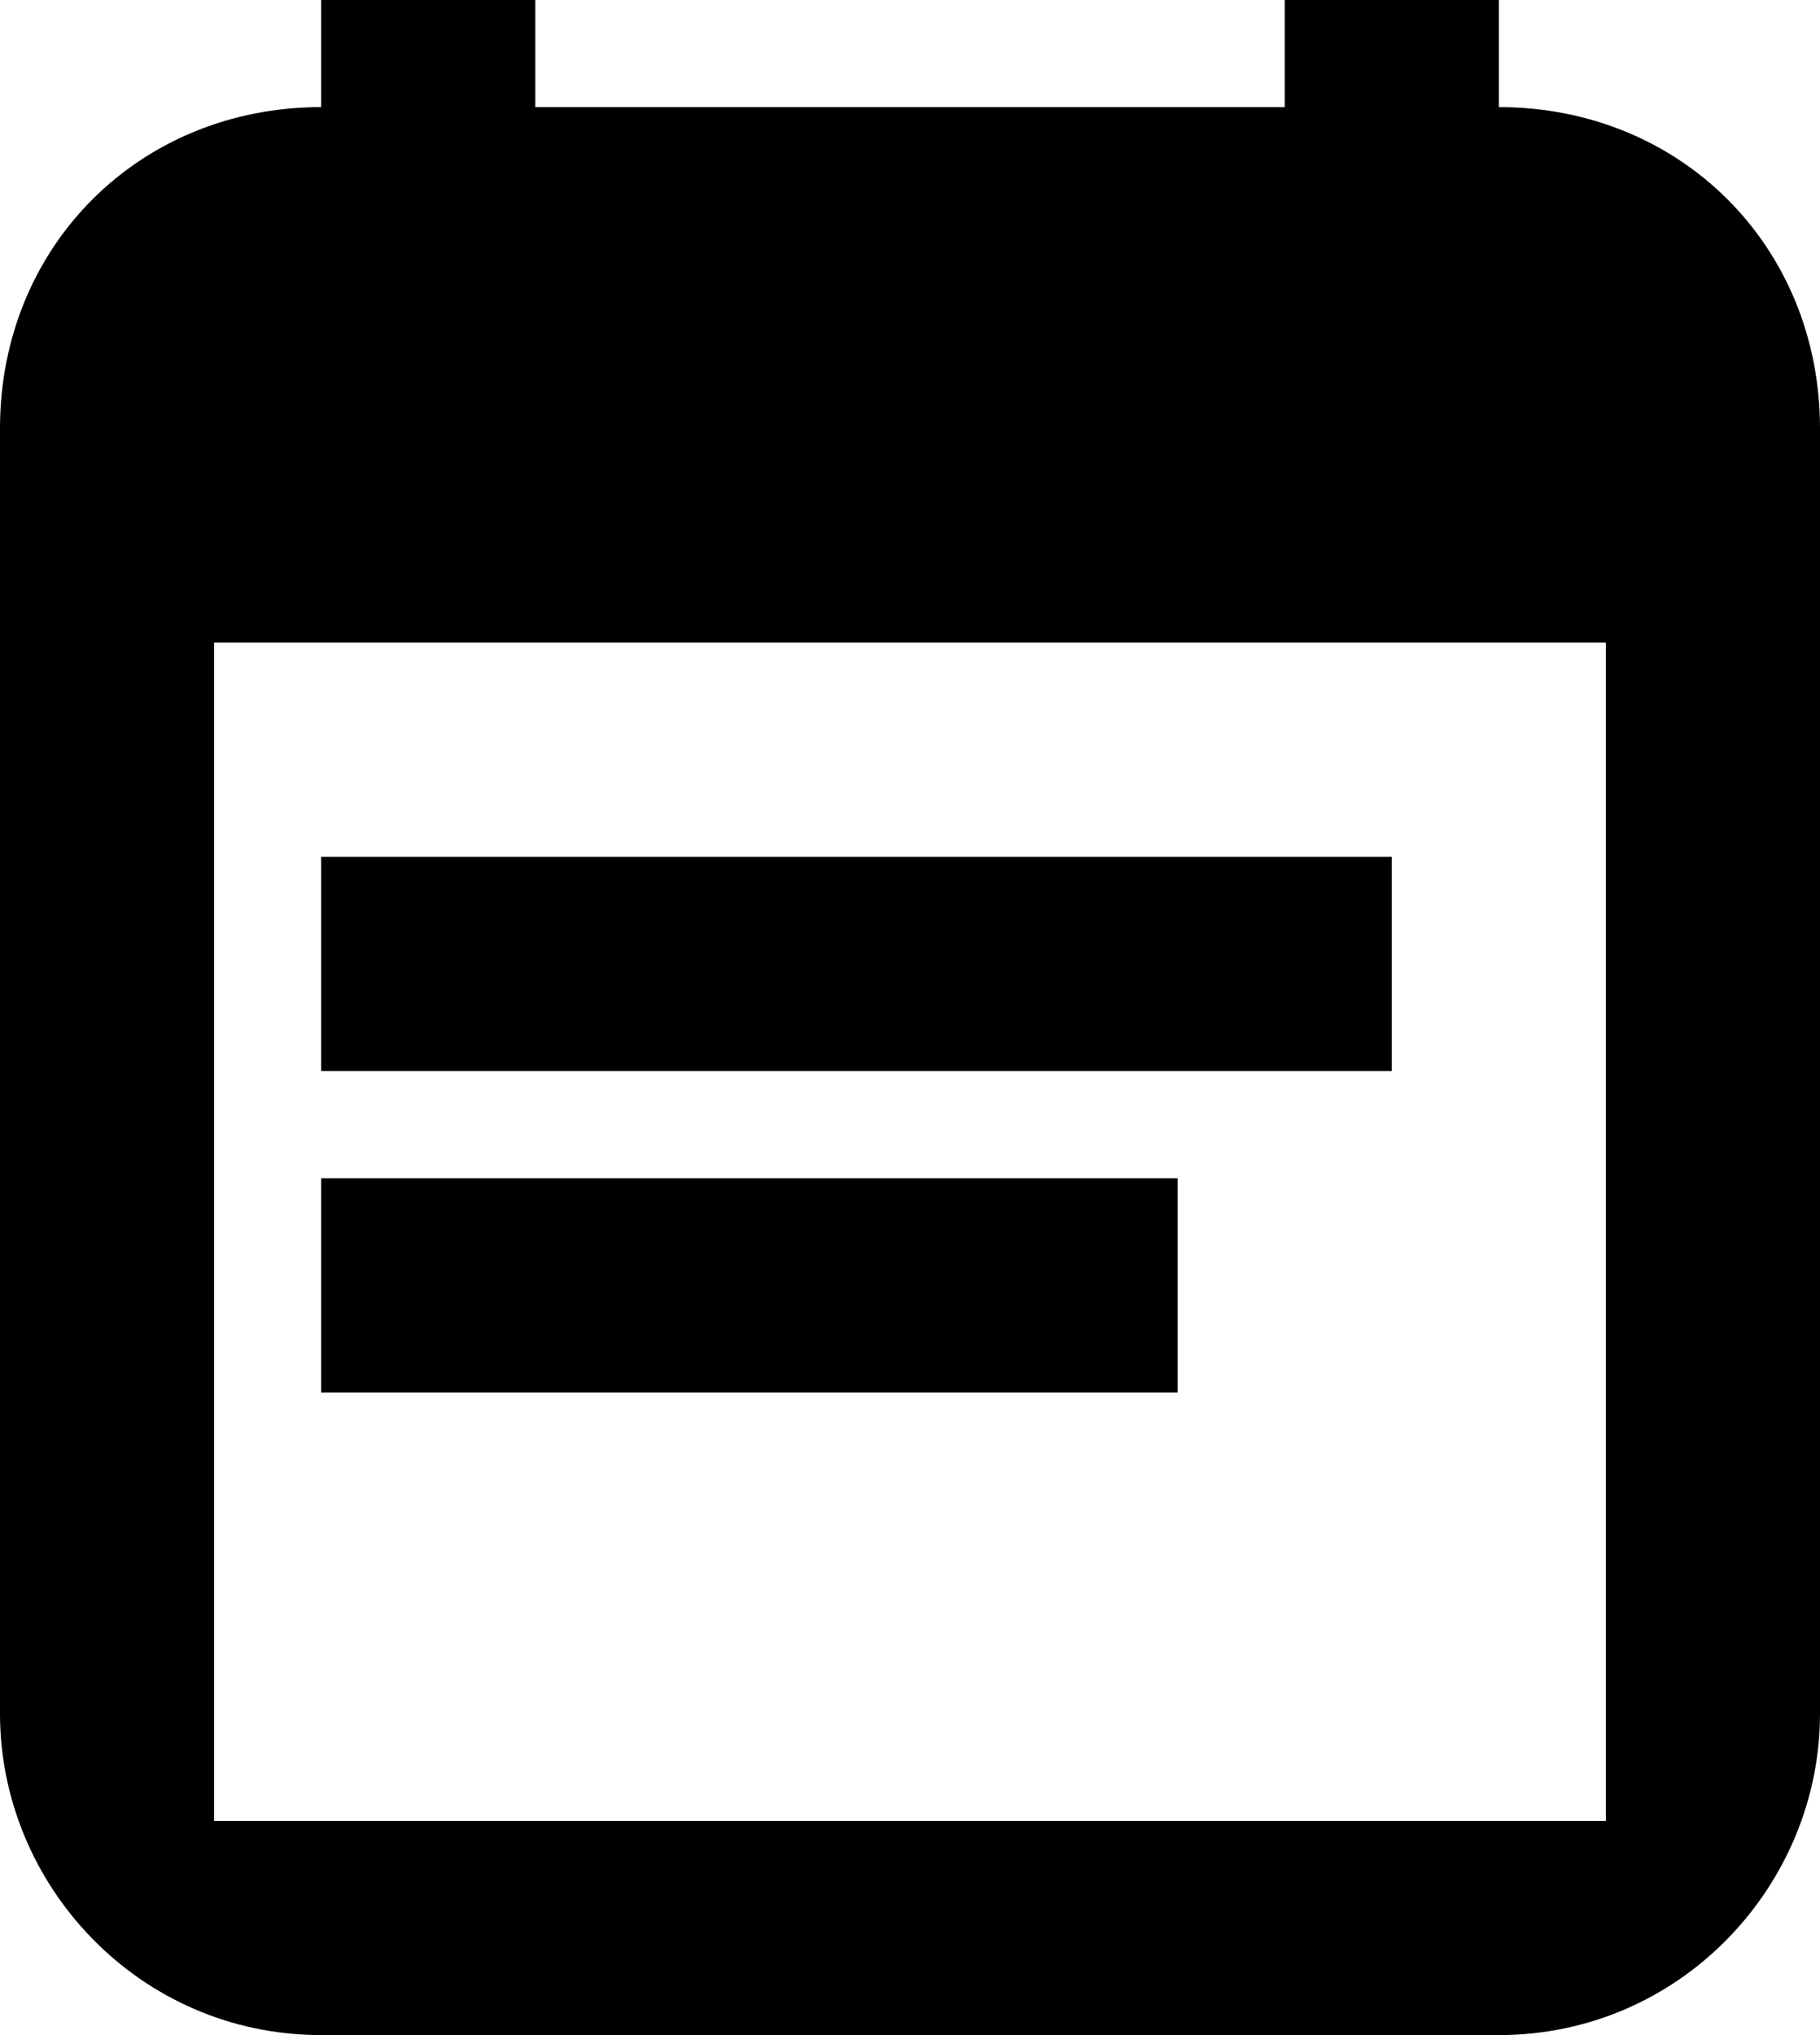
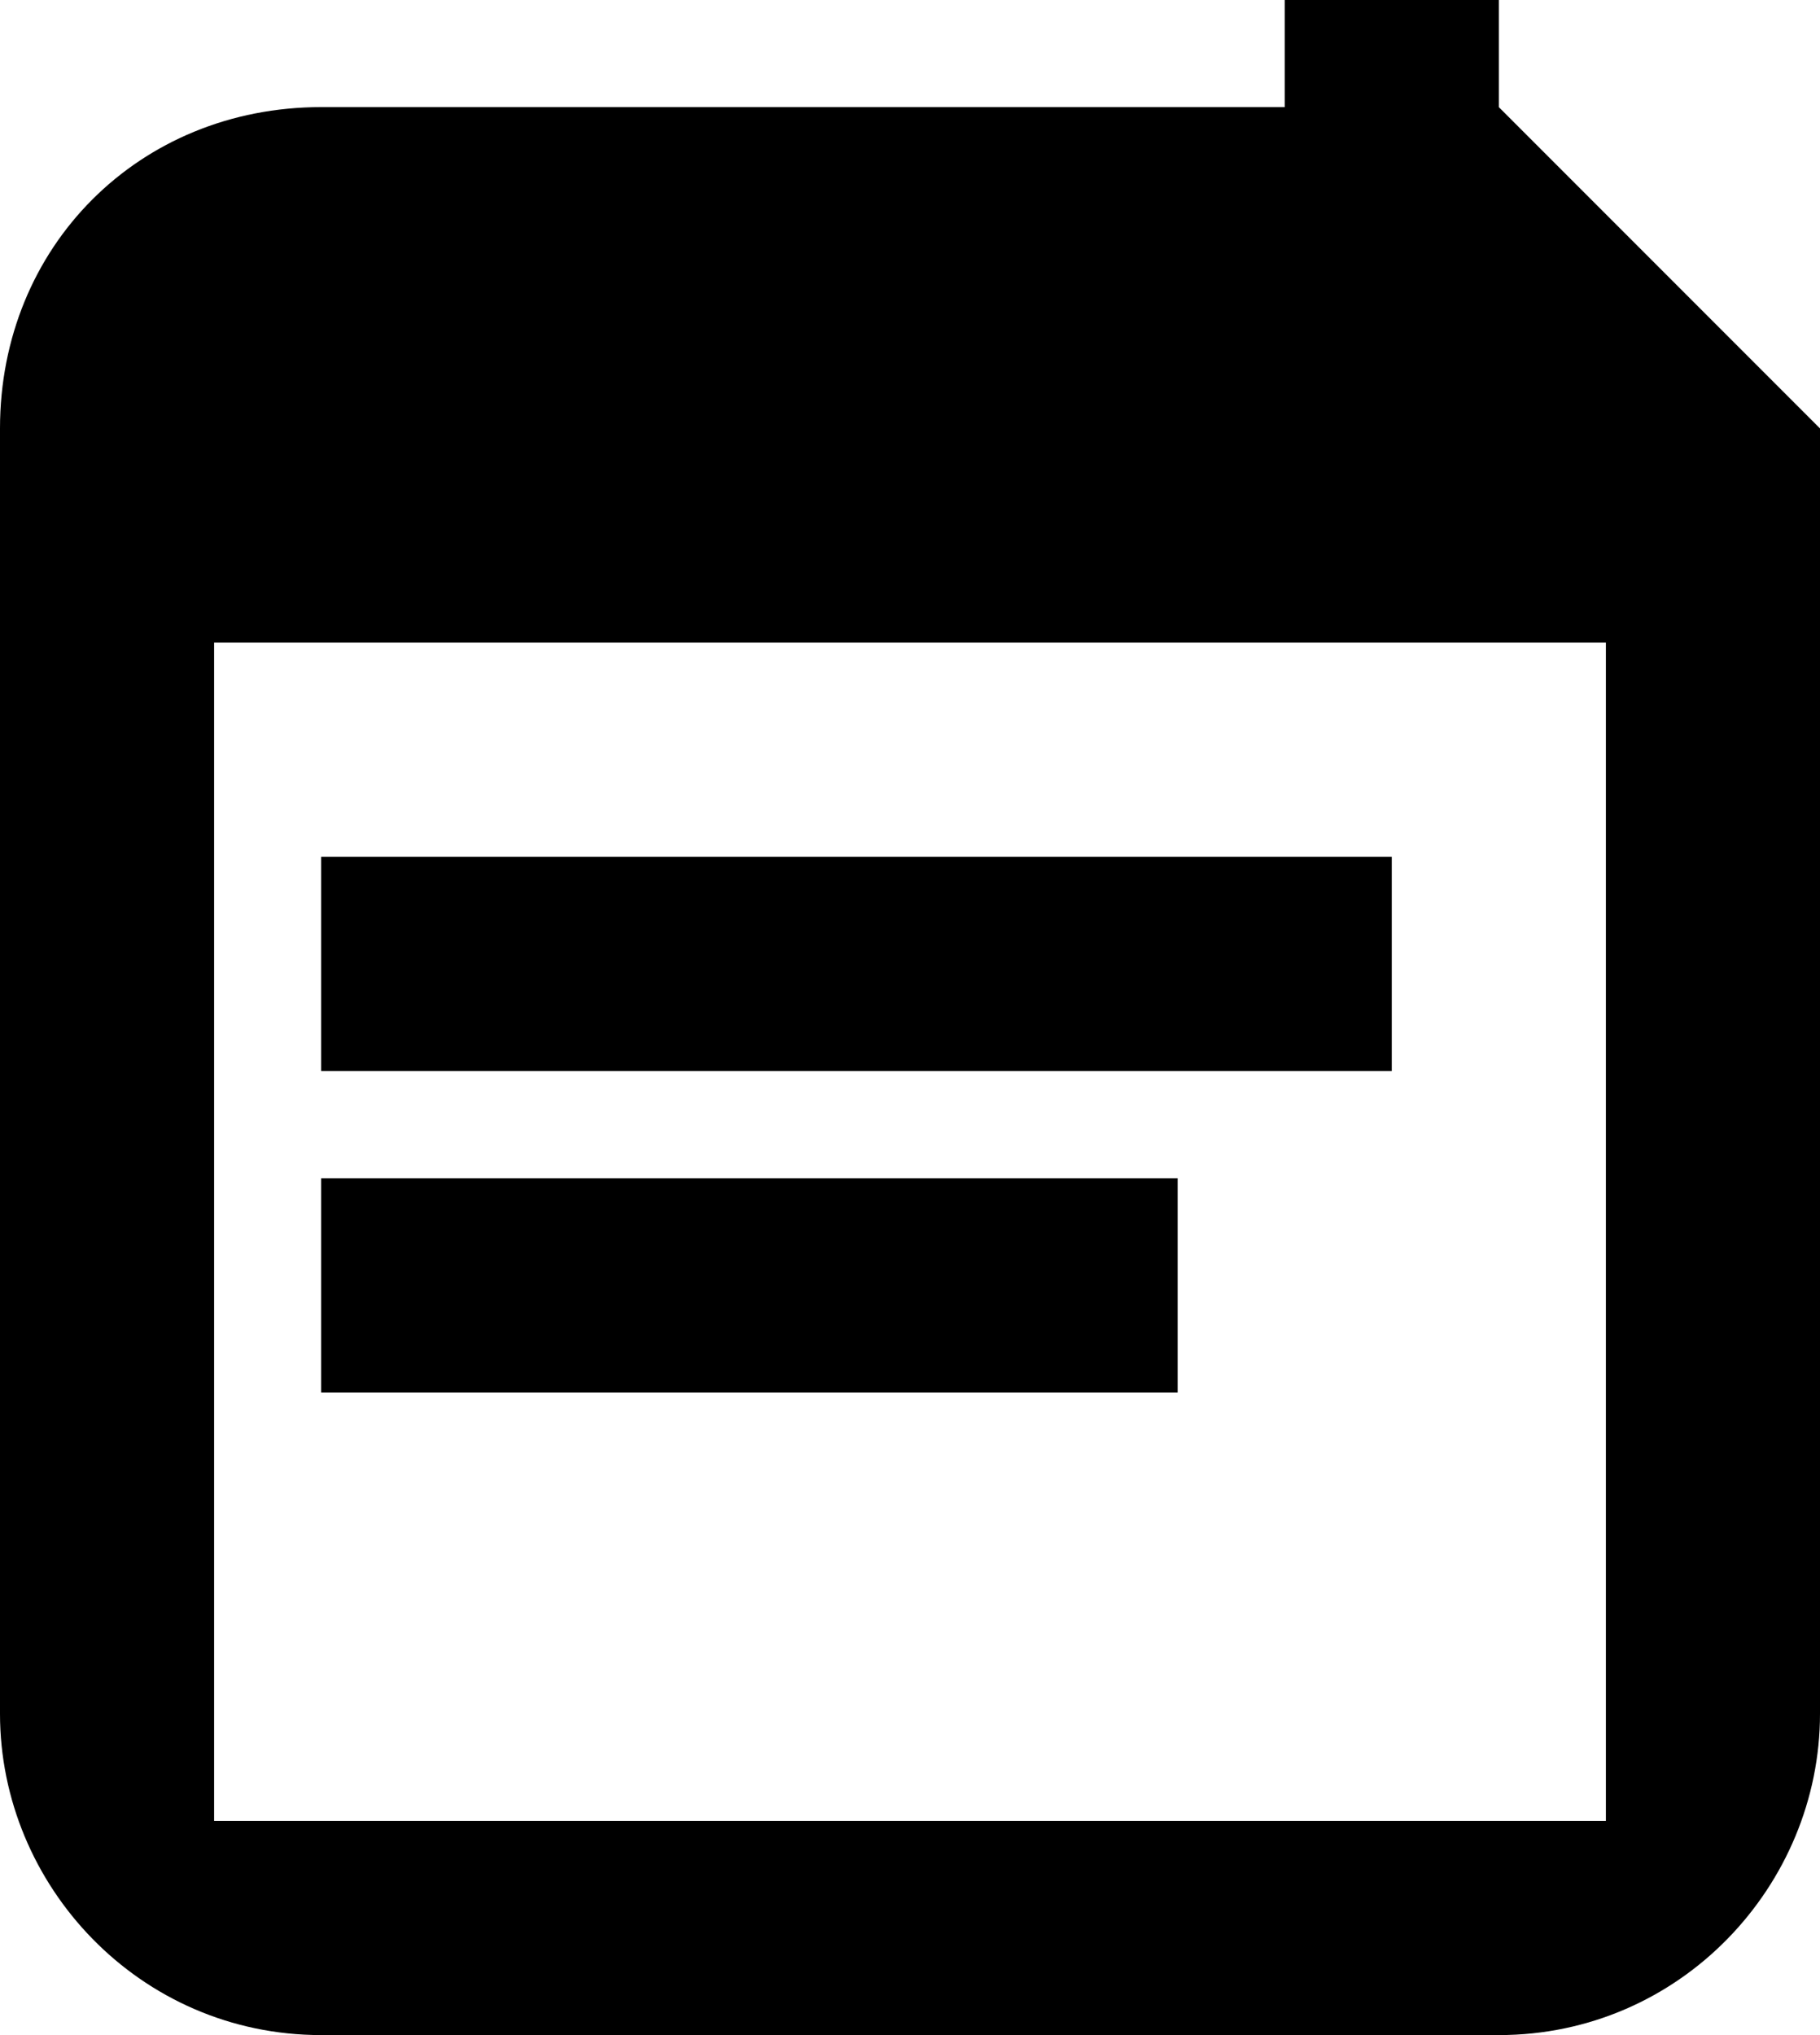
<svg xmlns="http://www.w3.org/2000/svg" version="1.1" id="Layer_1" x="0px" y="0px" width="17px" height="19px" viewBox="0 0 17 19" style="enable-background:new 0 0 17 19;" xml:space="preserve">
  <style type="text/css">
	.st0{fill:#000;}
</style>
  <rect x="12" class="st0" width="2" height="3" />
-   <rect x="3" class="st0" width="2" height="3" />
-   <path class="st0" d="M14,1H3C1.3,1,0,2.3,0,4v12c0,1.6,1.3,3,3,3h11c1.7,0,3-1.4,3-3V4C17,2.3,15.7,1,14,1z M15,17H2V6h13V17z" />
+   <path class="st0" d="M14,1H3C1.3,1,0,2.3,0,4v12c0,1.6,1.3,3,3,3h11c1.7,0,3-1.4,3-3V4z M15,17H2V6h13V17z" />
  <rect x="3" y="8" class="st0" width="10" height="2" />
  <rect x="3" y="11" class="st0" width="8" height="2" />
</svg>